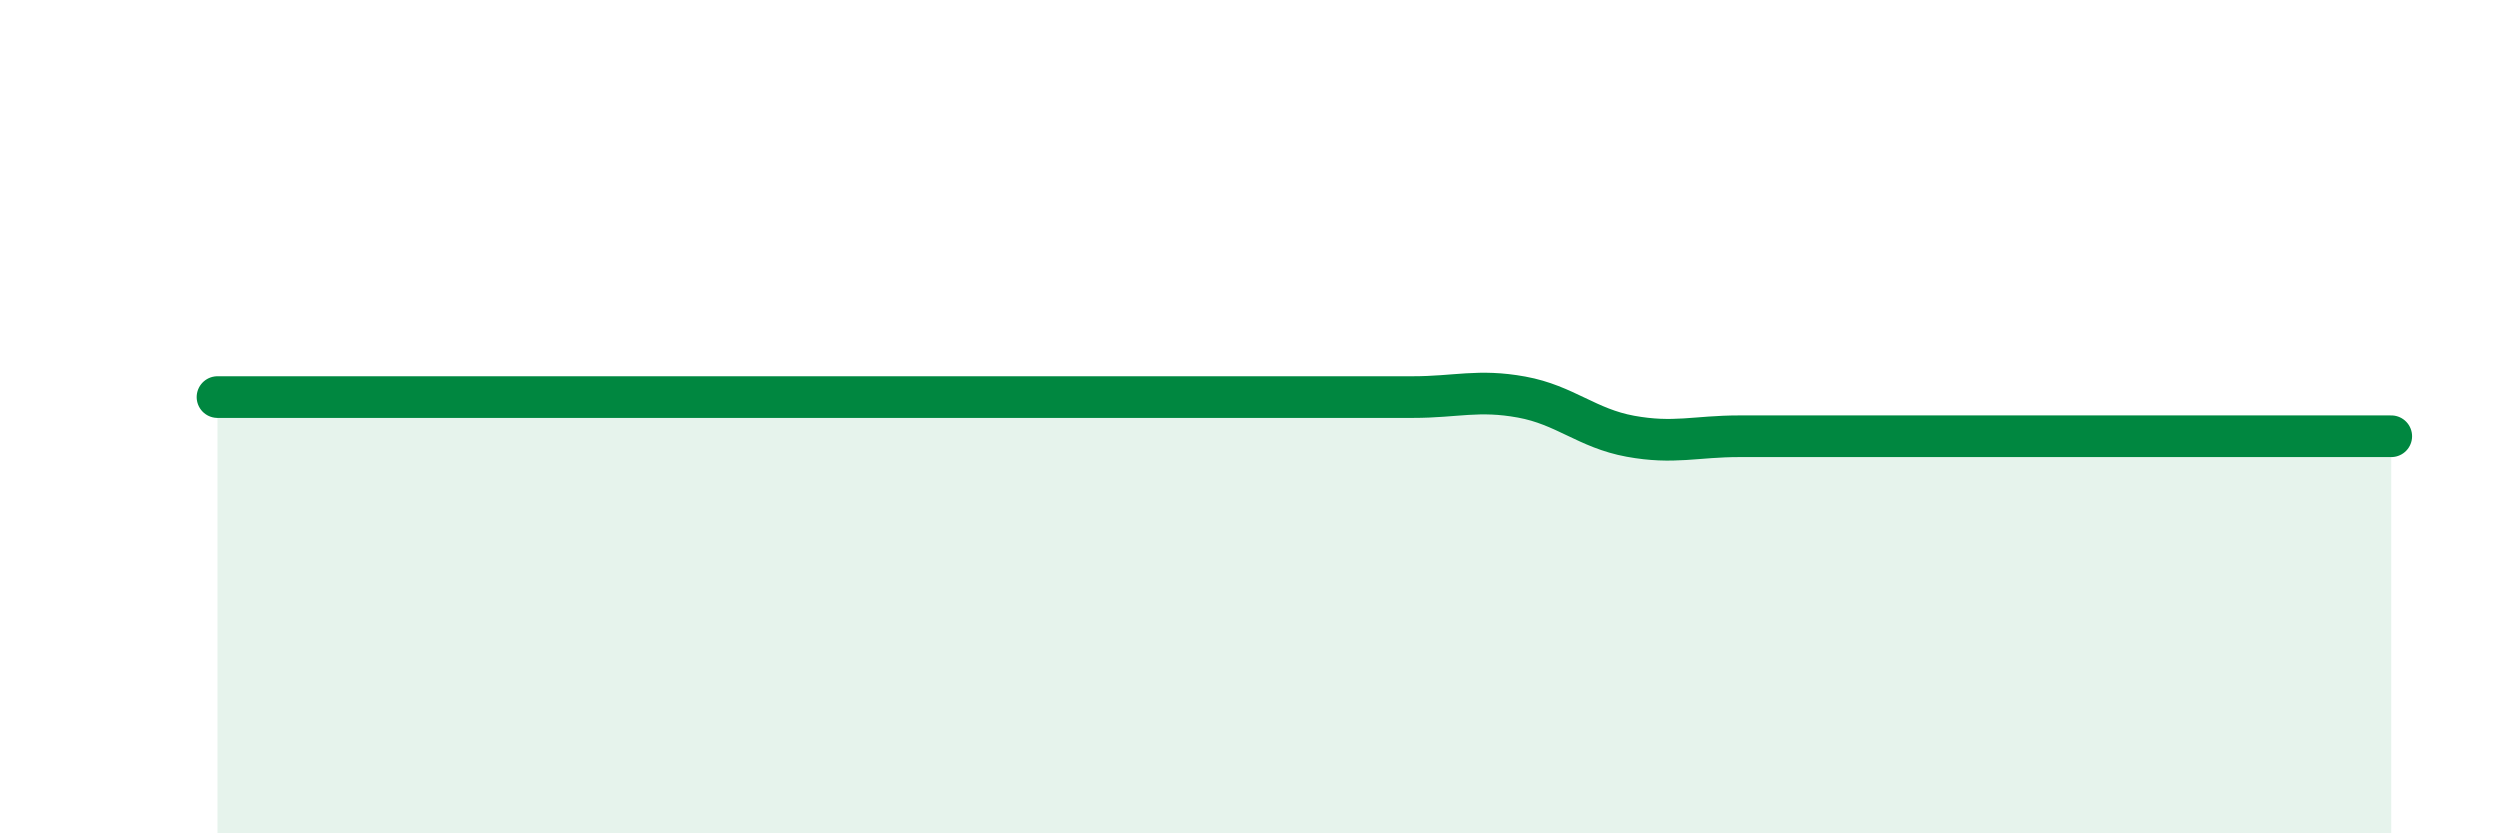
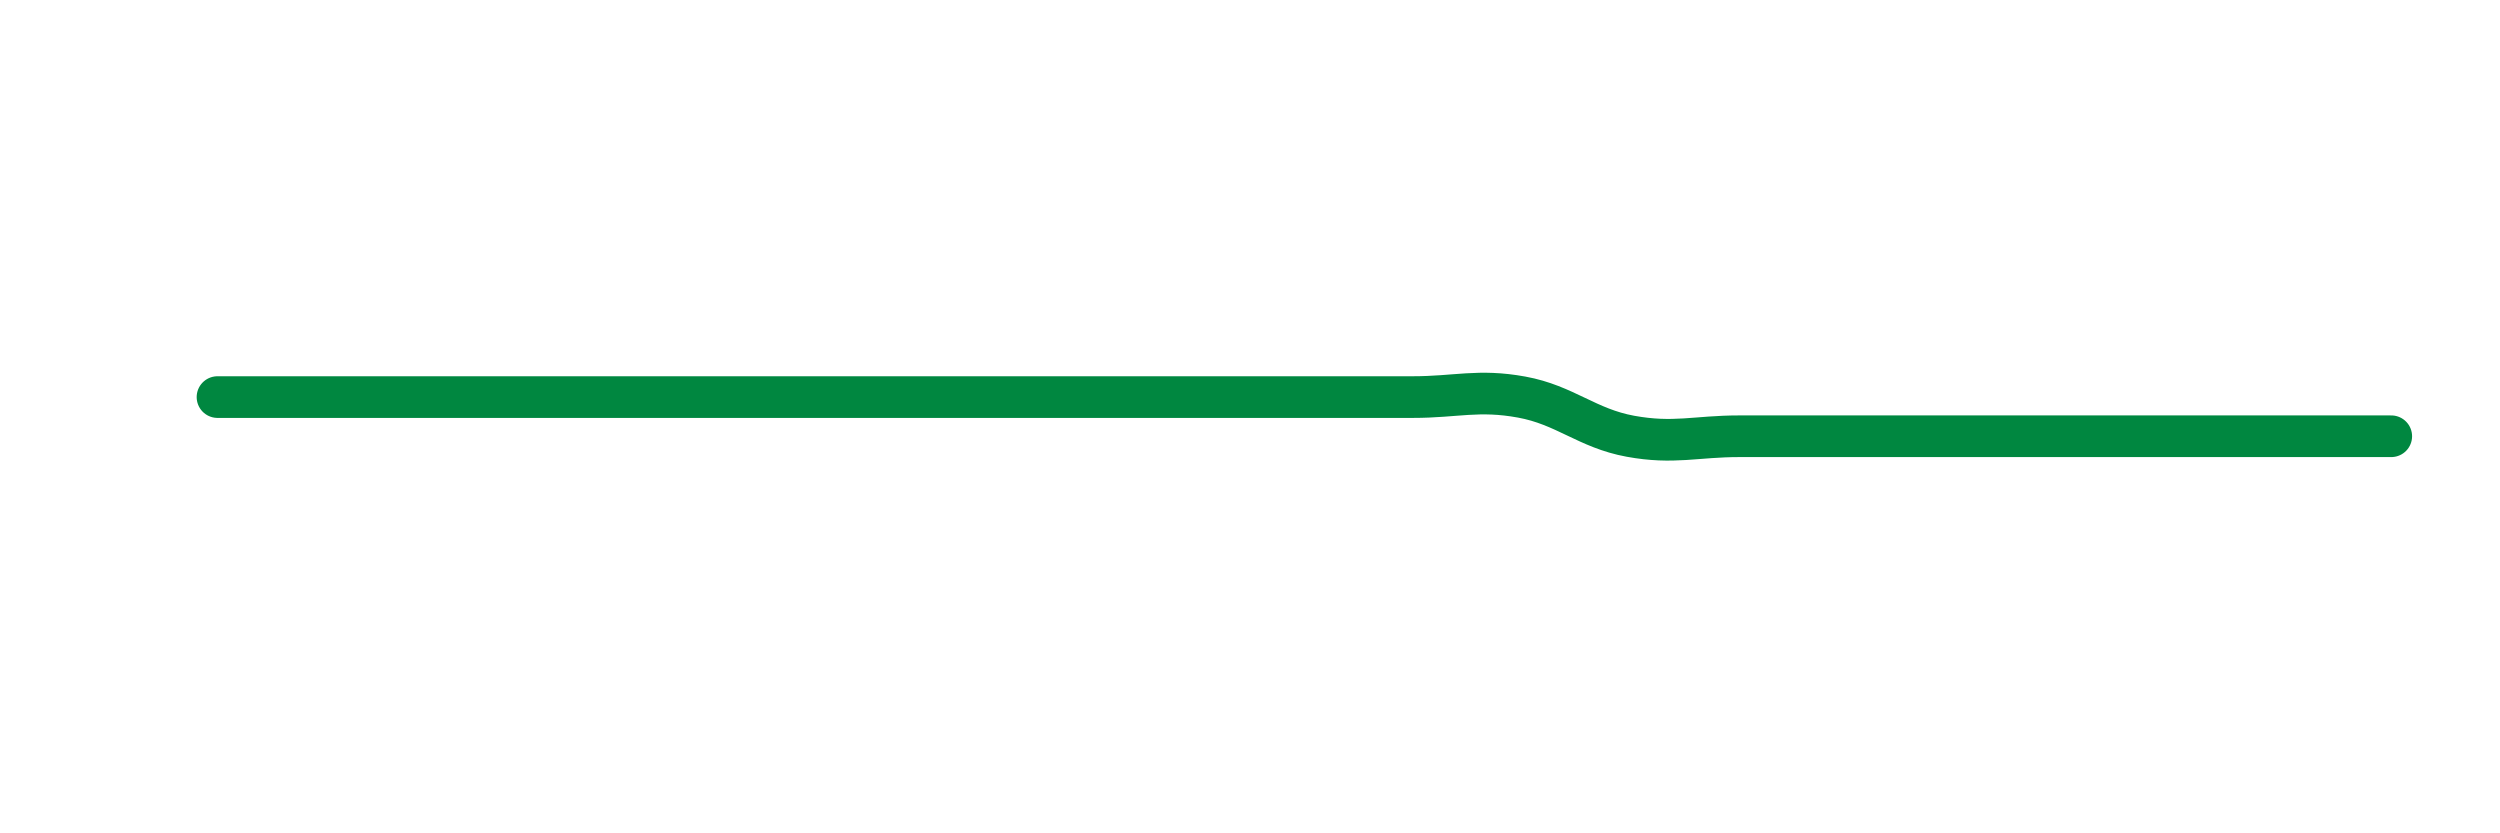
<svg xmlns="http://www.w3.org/2000/svg" width="60" height="20" viewBox="0 0 60 20">
-   <path d="M 5.22,9.53 C 5.74,9.53 6.79,9.53 7.83,9.53 C 8.87,9.53 9.39,9.53 10.43,9.53 C 11.47,9.53 12,9.53 13.04,9.53 C 14.08,9.53 14.61,9.53 15.65,9.53 C 16.69,9.53 17.22,9.53 18.26,9.53 C 19.3,9.53 19.83,9.53 20.87,9.53 C 21.91,9.53 22.44,9.53 23.48,9.53 C 24.52,9.53 25.05,9.53 26.09,9.53 C 27.13,9.53 27.66,9.53 28.7,9.53 C 29.74,9.53 30.26,9.53 31.3,9.53 C 32.34,9.53 32.87,9.53 33.91,9.53 C 34.95,9.53 35.48,9.34 36.52,9.53 C 37.56,9.72 38.09,10.28 39.13,10.47 C 40.17,10.66 40.7,10.47 41.74,10.47 C 42.78,10.47 43.31,10.47 44.35,10.47 C 45.39,10.47 45.92,10.47 46.96,10.47 C 48,10.47 48.53,10.47 49.57,10.47 C 50.61,10.47 51.13,10.47 52.17,10.47 C 53.21,10.47 53.74,10.47 54.78,10.47 C 55.82,10.47 56.87,10.47 57.39,10.47L57.39 20L5.22 20Z" fill="#008740" opacity="0.1" stroke-linecap="round" stroke-linejoin="round" />
  <path d="M 5.22,9.53 C 5.74,9.53 6.79,9.53 7.83,9.53 C 8.87,9.53 9.39,9.53 10.43,9.53 C 11.47,9.53 12,9.53 13.04,9.53 C 14.08,9.53 14.61,9.53 15.65,9.53 C 16.69,9.53 17.22,9.53 18.26,9.53 C 19.3,9.53 19.83,9.53 20.87,9.53 C 21.91,9.53 22.44,9.53 23.48,9.53 C 24.52,9.53 25.05,9.53 26.09,9.53 C 27.13,9.53 27.66,9.53 28.7,9.53 C 29.74,9.53 30.26,9.53 31.3,9.53 C 32.34,9.53 32.87,9.53 33.91,9.53 C 34.95,9.53 35.48,9.34 36.52,9.53 C 37.56,9.72 38.09,10.28 39.13,10.47 C 40.17,10.66 40.7,10.47 41.74,10.47 C 42.78,10.47 43.31,10.47 44.35,10.47 C 45.39,10.47 45.92,10.47 46.96,10.47 C 48,10.47 48.53,10.47 49.57,10.47 C 50.61,10.47 51.13,10.47 52.17,10.47 C 53.21,10.47 53.74,10.47 54.78,10.47 C 55.82,10.47 56.87,10.47 57.39,10.47" stroke="#008740" stroke-width="1" fill="none" stroke-linecap="round" stroke-linejoin="round" />
</svg>